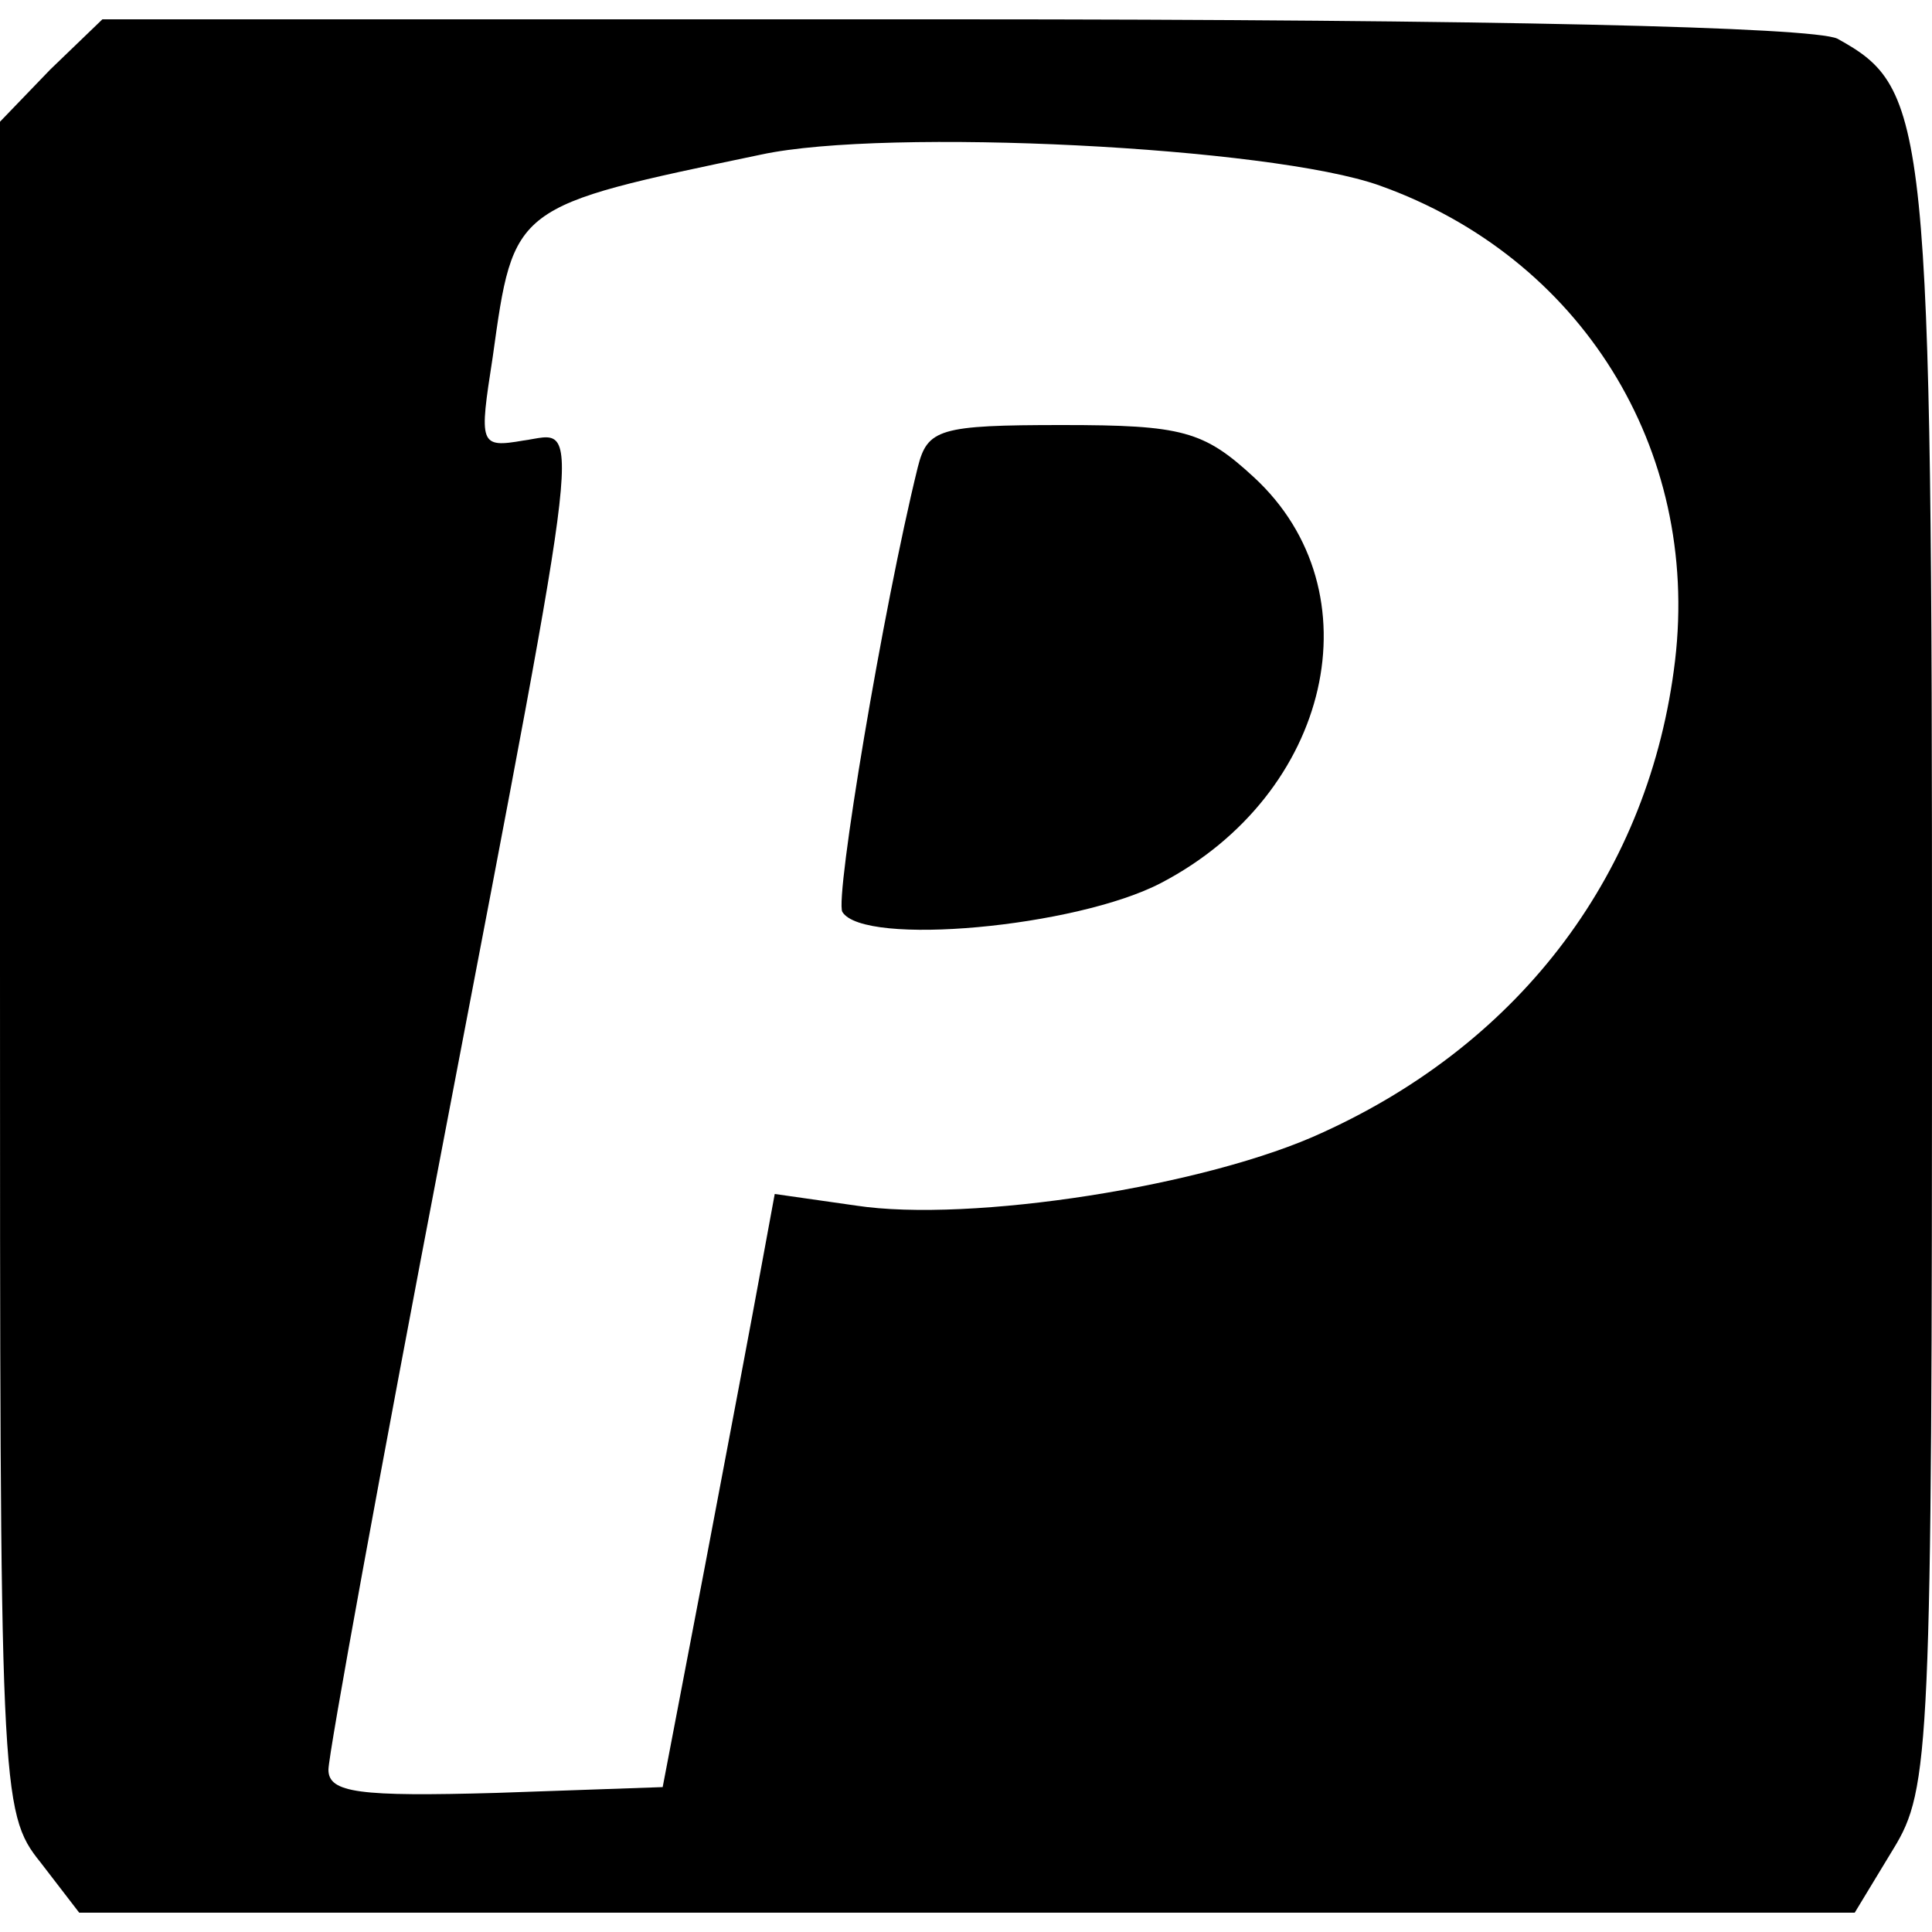
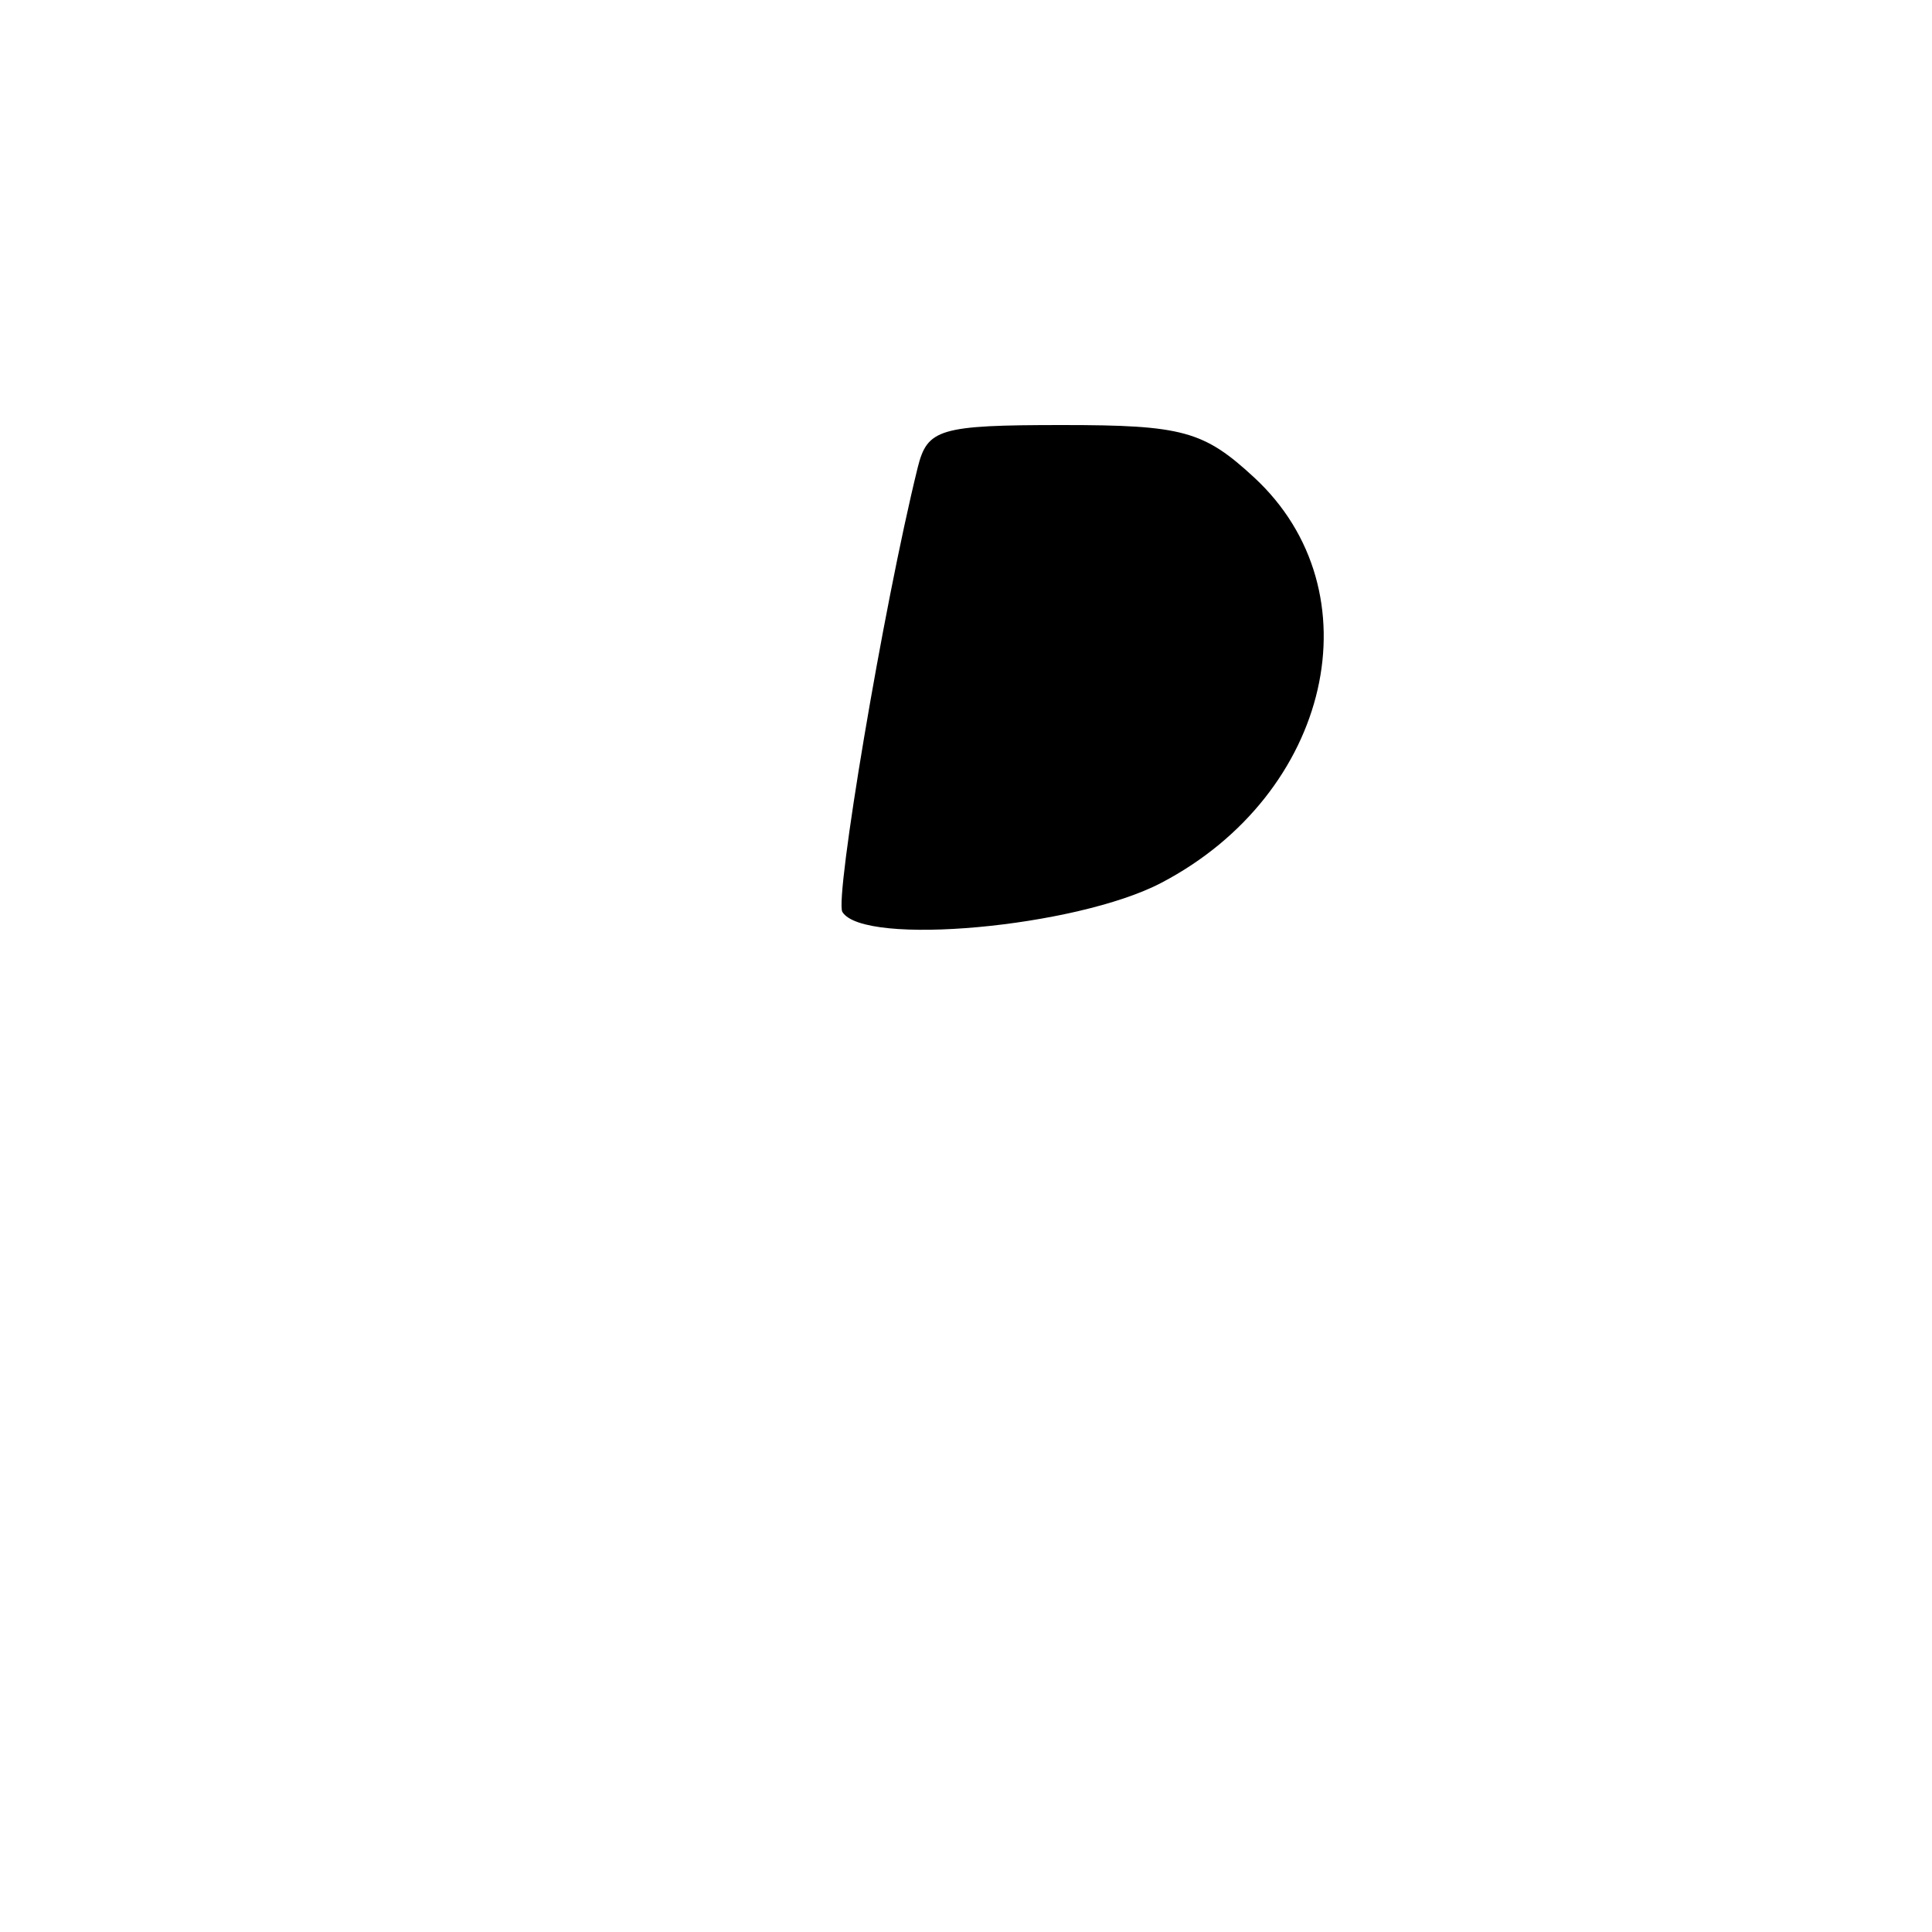
<svg xmlns="http://www.w3.org/2000/svg" version="1.0" width="100pt" height="100pt" viewBox="0 0 100 100" preserveAspectRatio="xMidYMid meet">
  <g transform="translate(0,100) scale(0.1,-0.1)" fill="#000000" stroke="none">
-     <path d="M26 964 l-26 -27 0 -437 c0 -427 0 -438 21 -464 l20 -26 460 0 459 0 20 33 c19 31 20 51 20 450 0 446 -2 461 -49 487 -13 6 -177 10 -459 10 l-439 0 -27 -26z m688 -60 c104 -37 166 -136 153 -246 -13 -109 -79 -197 -182 -244 -60 -28 -183 -47 -242 -38 l-42 6 -7 -38 c-4 -22 -17 -91 -29 -154 l-22 -115 -86 -3 c-71 -2 -87 0 -87 12 0 8 27 156 60 328 74 387 71 364 41 360 -23 -4 -23 -2 -16 43 11 79 10 78 139 105 65 14 264 4 320 -16z" />
    <path d="M475 758 c-18 -73 -43 -223 -39 -230 11 -18 121 -8 165 15 88 46 112 151 48 210 -26 24 -37 27 -99 27 -64 0 -70 -2 -75 -22z" />
  </g>
</svg>